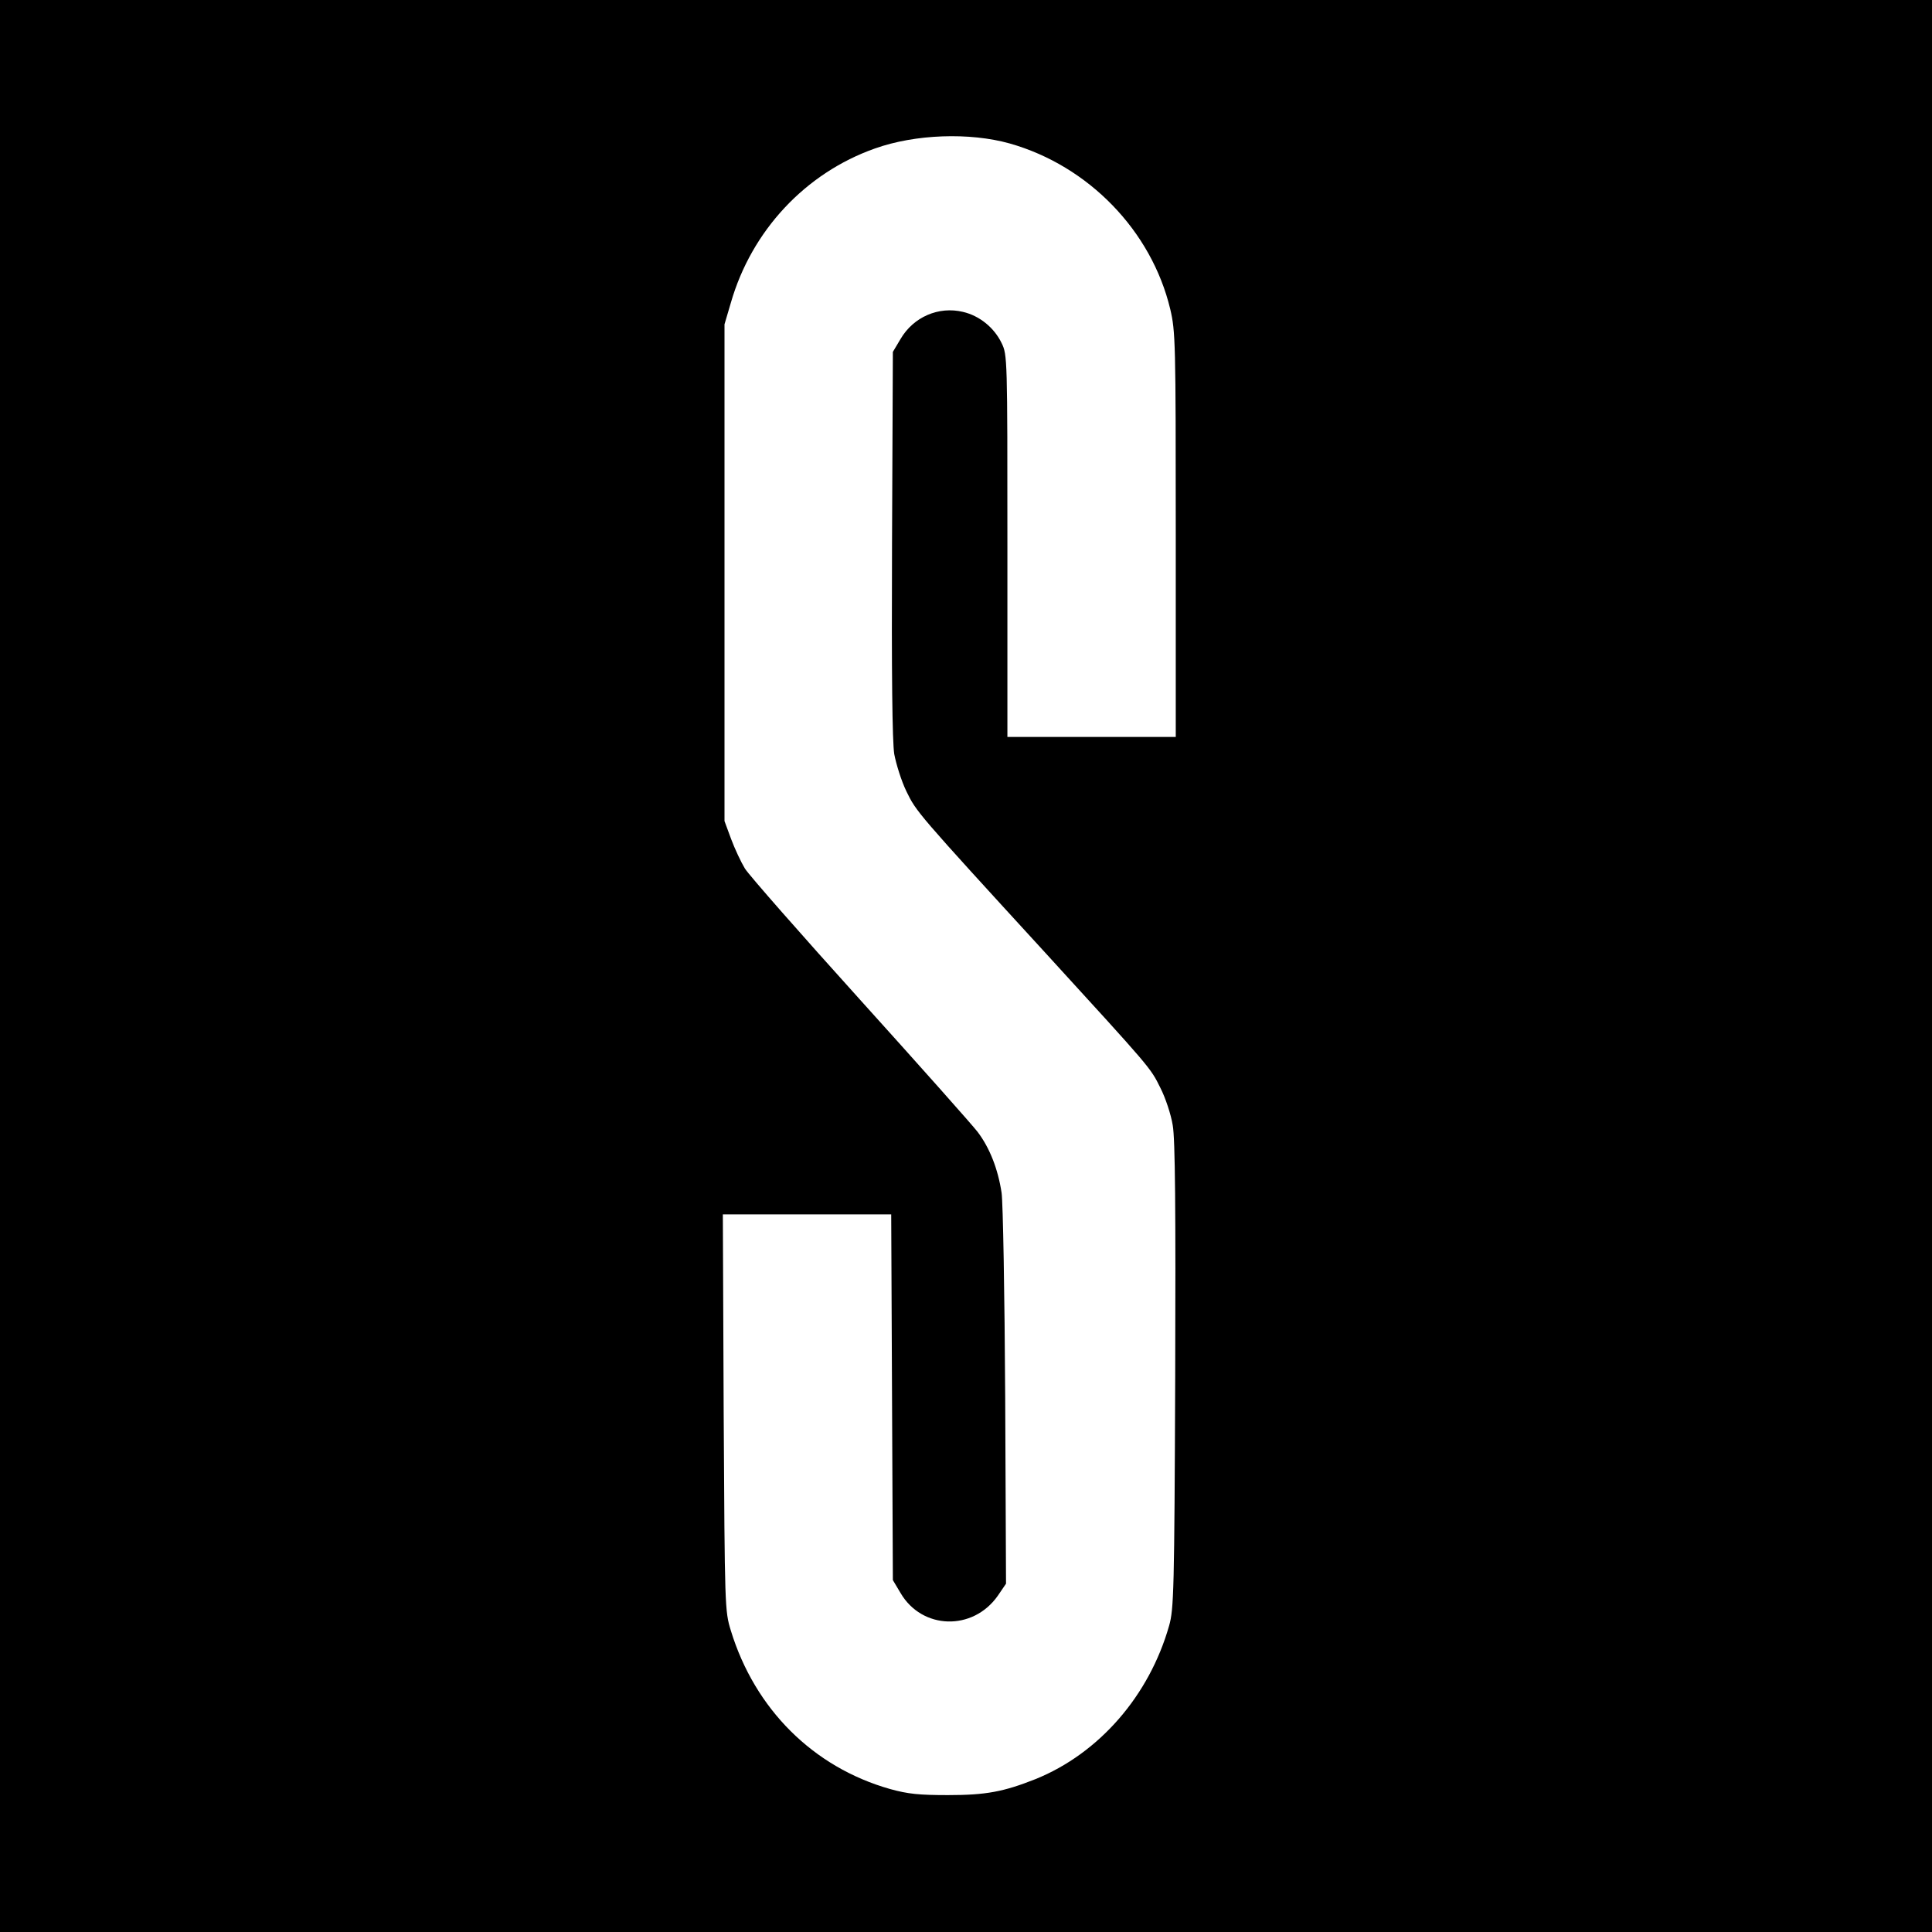
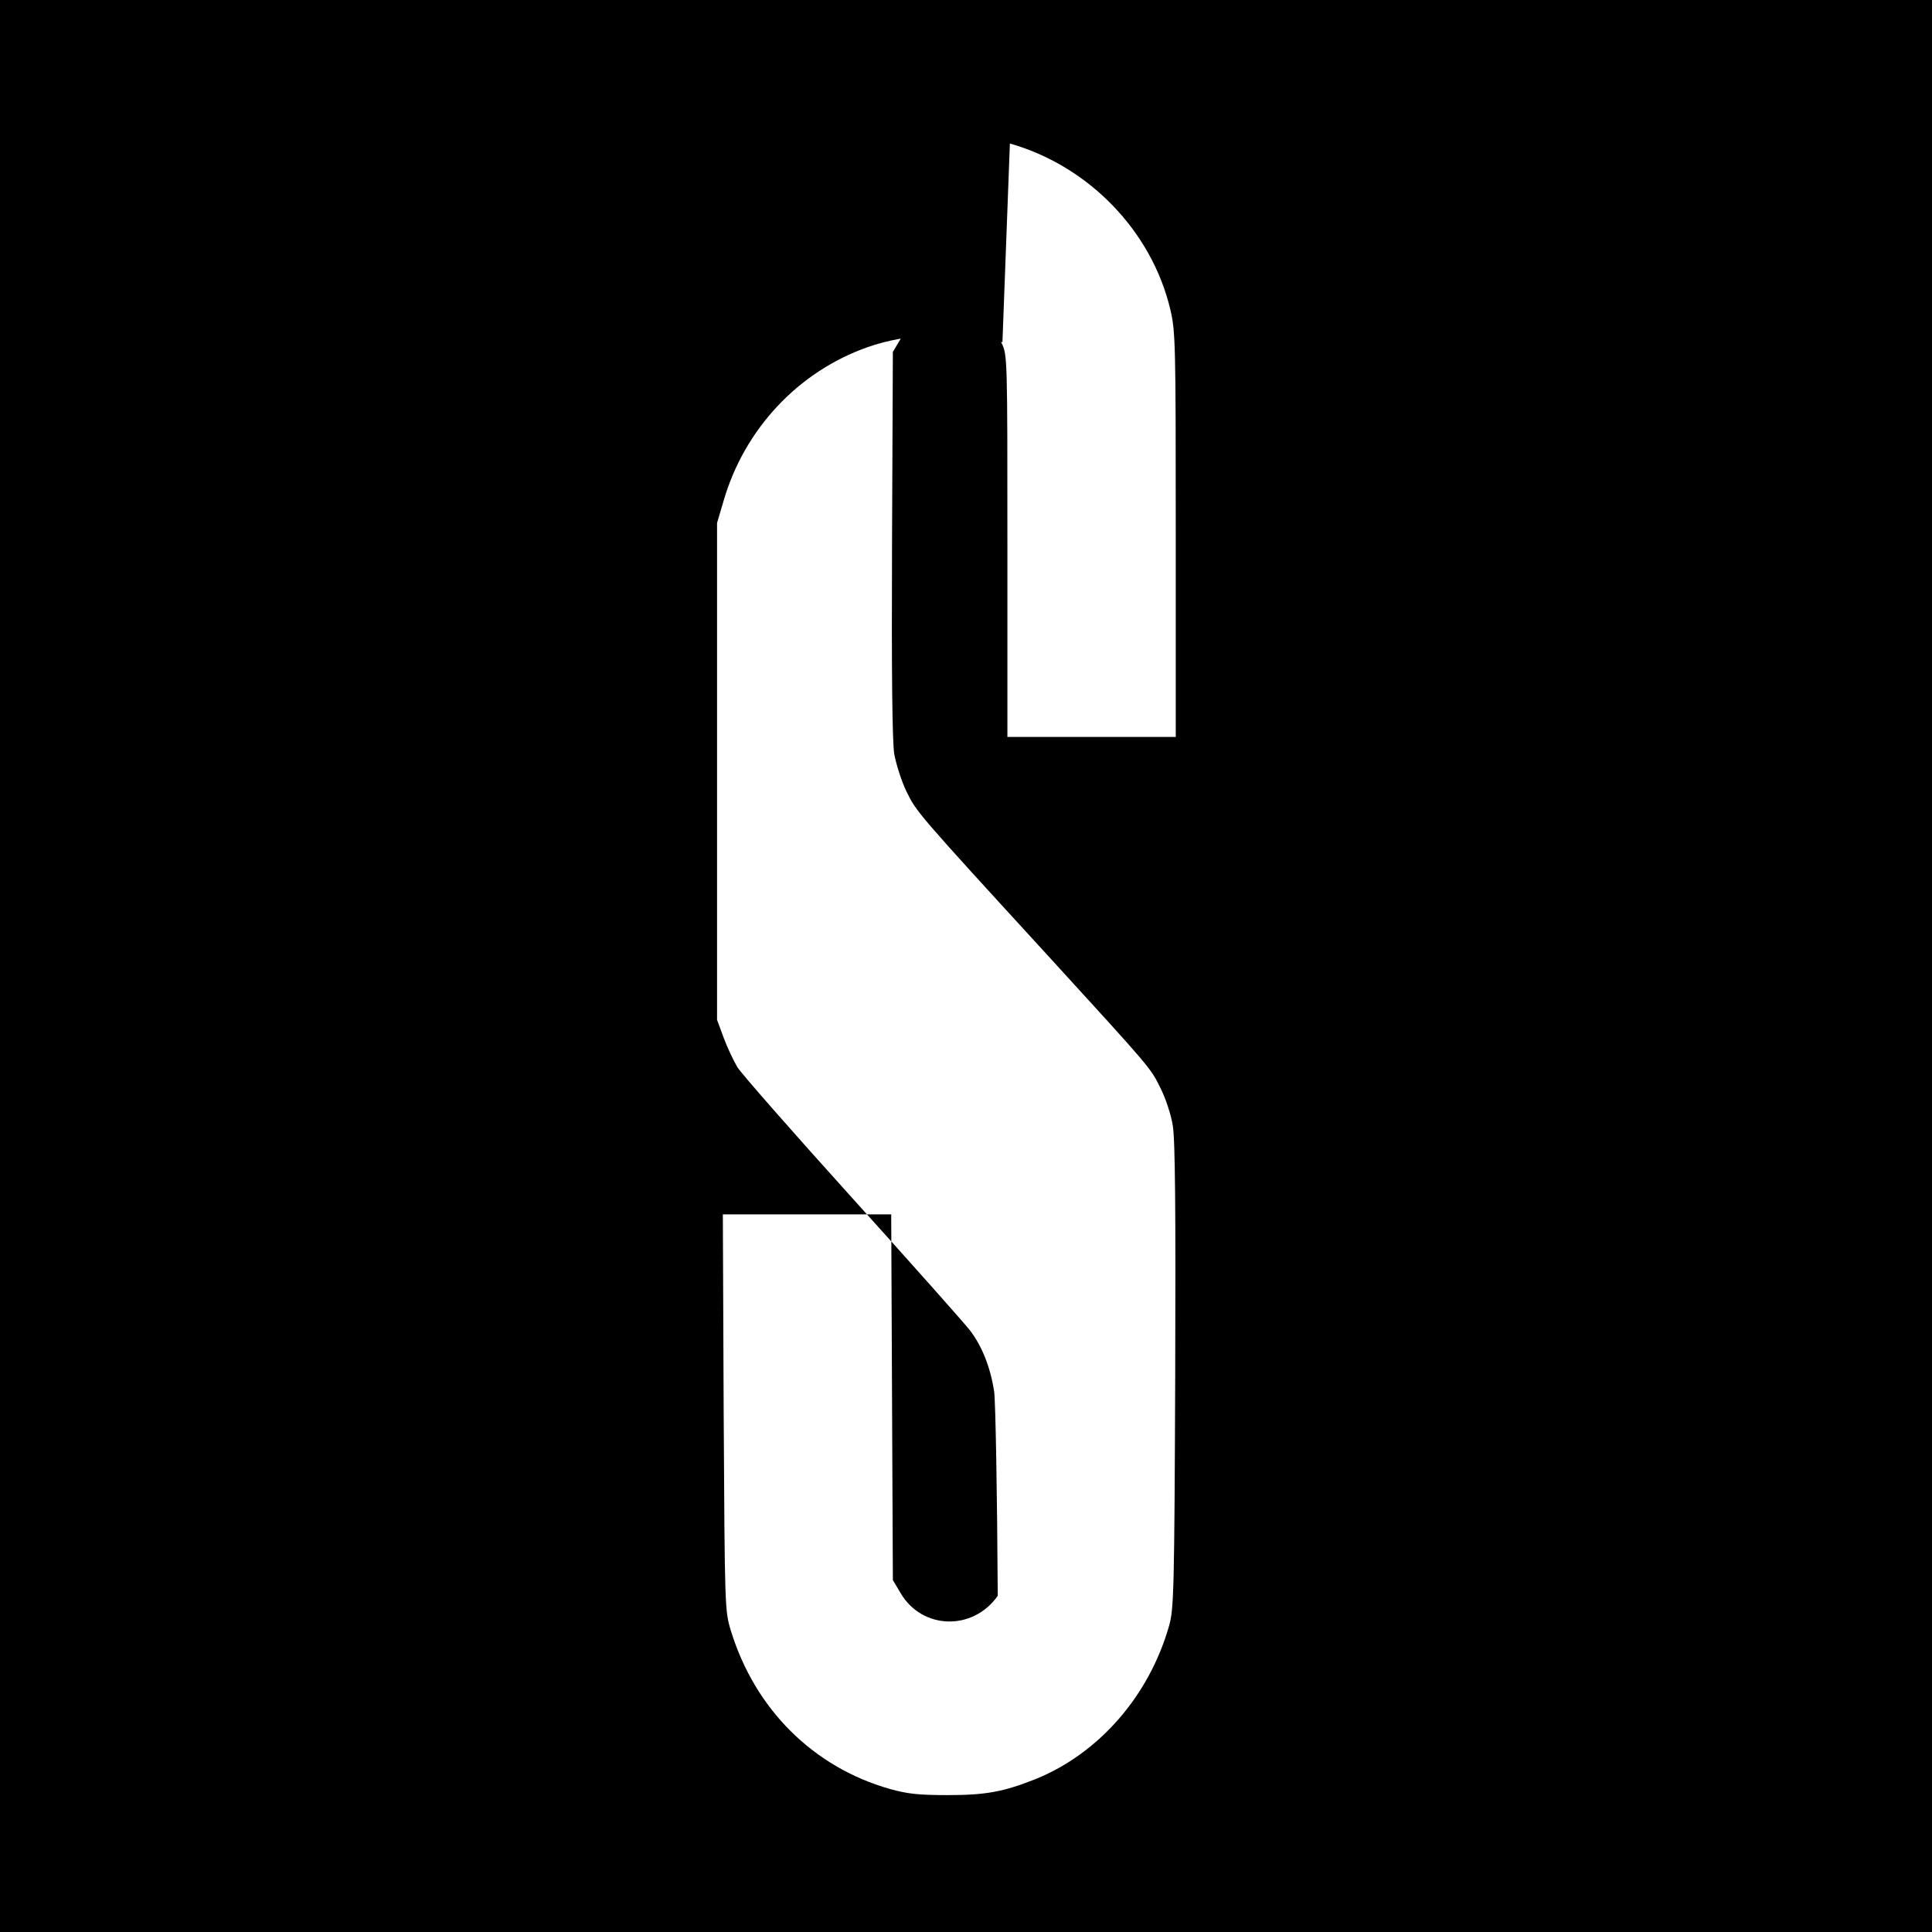
<svg xmlns="http://www.w3.org/2000/svg" version="1.0" width="700pt" height="700pt" viewBox="0 0 700 700" preserveAspectRatio="xMidYMid meet">
  <g transform="translate(0,700) scale(0.1,-0.1)" fill="#000000" stroke="none">
-     <path d="M0 3500 l0 -3500 3500 0 3500 0 0 3500 0 3500 -3500 0 -3500 0 0 -3500z m3659 2980 c285 -81 513 -316 581 -600 19 -81 20 -116 20 -817 l0 -733 -305 0 -305 0 0 692 c0 681 0 692 -21 735 -27 56 -80 99 -140 113 -88 21 -179 -18 -226 -98 l-28 -47 -3 -695 c-2 -479 1 -716 8 -762 7 -37 26 -98 44 -135 36 -74 36 -75 506 -588 381 -417 378 -413 414 -486 19 -37 39 -98 45 -136 9 -48 11 -309 9 -908 -3 -779 -5 -845 -22 -905 -72 -254 -254 -463 -484 -556 -116 -46 -180 -58 -317 -58 -105 0 -145 4 -210 22 -279 79 -490 290 -577 574 -22 72 -22 81 -26 791 l-3 717 305 0 305 0 3 -662 3 -663 28 -47 c78 -133 262 -138 352 -10 l30 44 -3 676 c-2 373 -8 705 -13 740 -13 86 -43 163 -87 221 -20 26 -212 242 -426 479 -214 237 -402 451 -417 475 -14 23 -37 72 -50 107 l-24 65 0 900 0 900 23 78 c75 261 270 470 522 559 146 52 343 59 489 18z" />
+     <path d="M0 3500 l0 -3500 3500 0 3500 0 0 3500 0 3500 -3500 0 -3500 0 0 -3500z m3659 2980 c285 -81 513 -316 581 -600 19 -81 20 -116 20 -817 l0 -733 -305 0 -305 0 0 692 c0 681 0 692 -21 735 -27 56 -80 99 -140 113 -88 21 -179 -18 -226 -98 l-28 -47 -3 -695 c-2 -479 1 -716 8 -762 7 -37 26 -98 44 -135 36 -74 36 -75 506 -588 381 -417 378 -413 414 -486 19 -37 39 -98 45 -136 9 -48 11 -309 9 -908 -3 -779 -5 -845 -22 -905 -72 -254 -254 -463 -484 -556 -116 -46 -180 -58 -317 -58 -105 0 -145 4 -210 22 -279 79 -490 290 -577 574 -22 72 -22 81 -26 791 l-3 717 305 0 305 0 3 -662 3 -663 28 -47 c78 -133 262 -138 352 -10 c-2 373 -8 705 -13 740 -13 86 -43 163 -87 221 -20 26 -212 242 -426 479 -214 237 -402 451 -417 475 -14 23 -37 72 -50 107 l-24 65 0 900 0 900 23 78 c75 261 270 470 522 559 146 52 343 59 489 18z" />
  </g>
</svg>